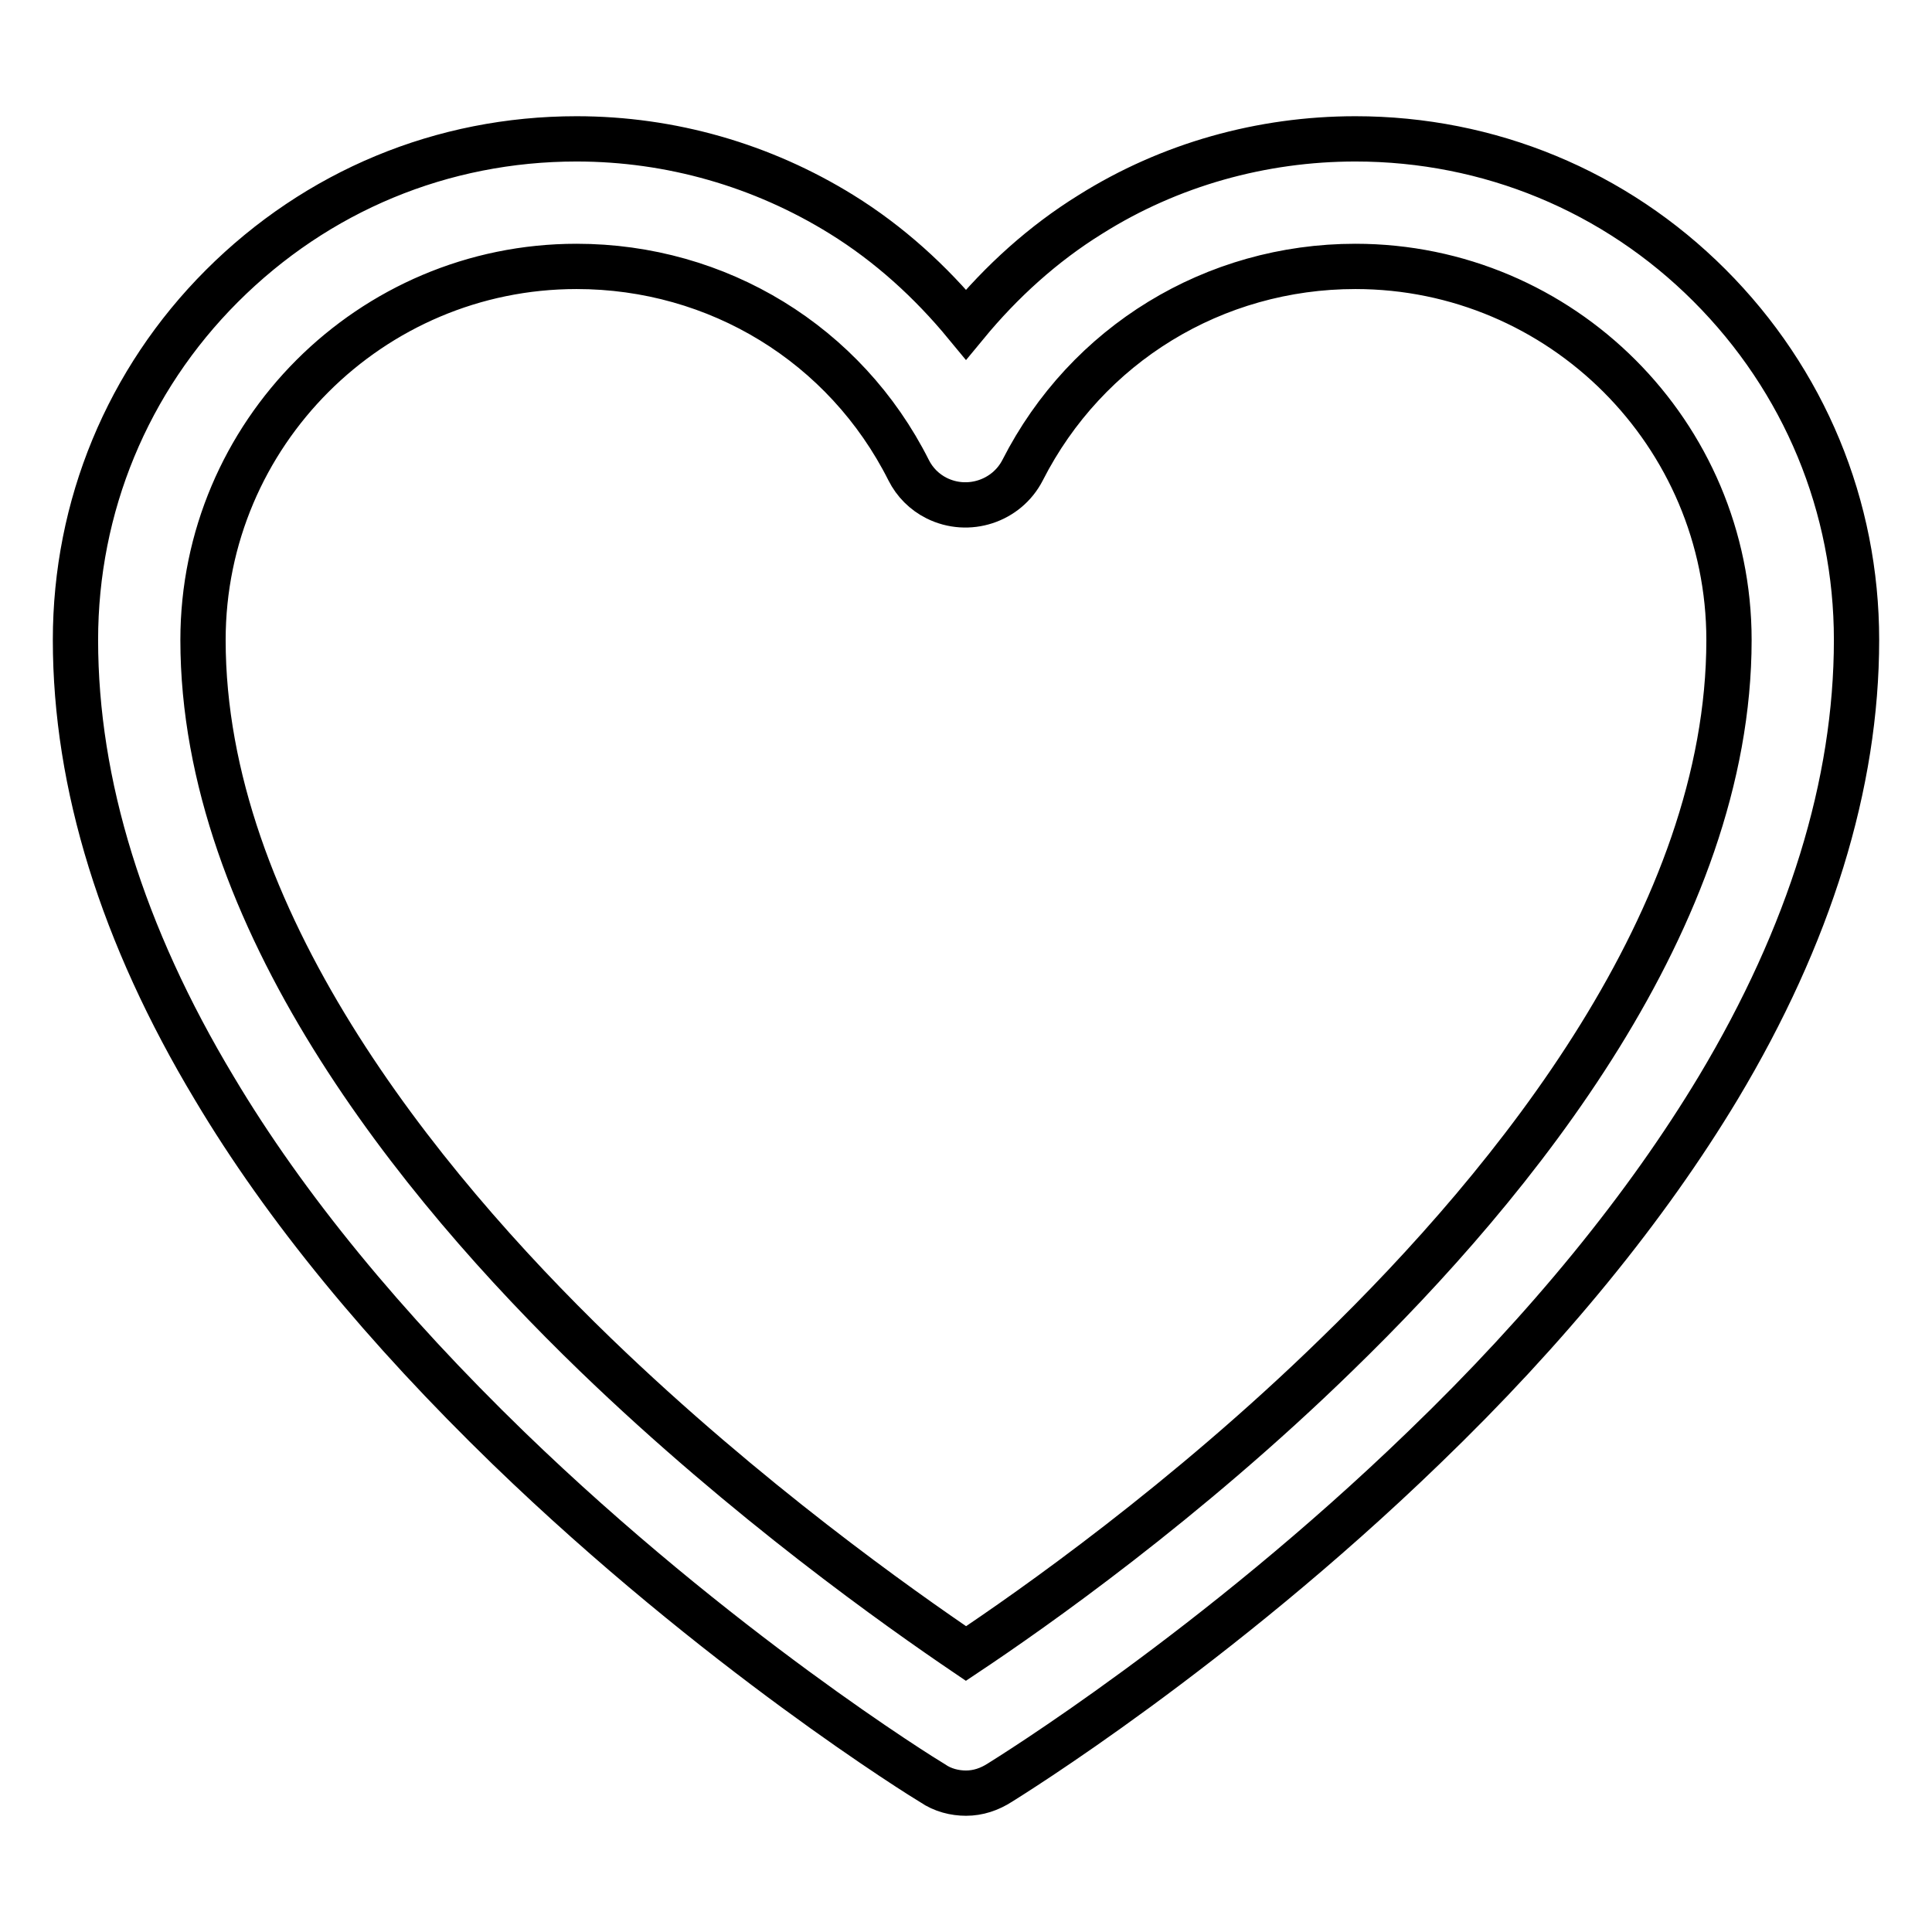
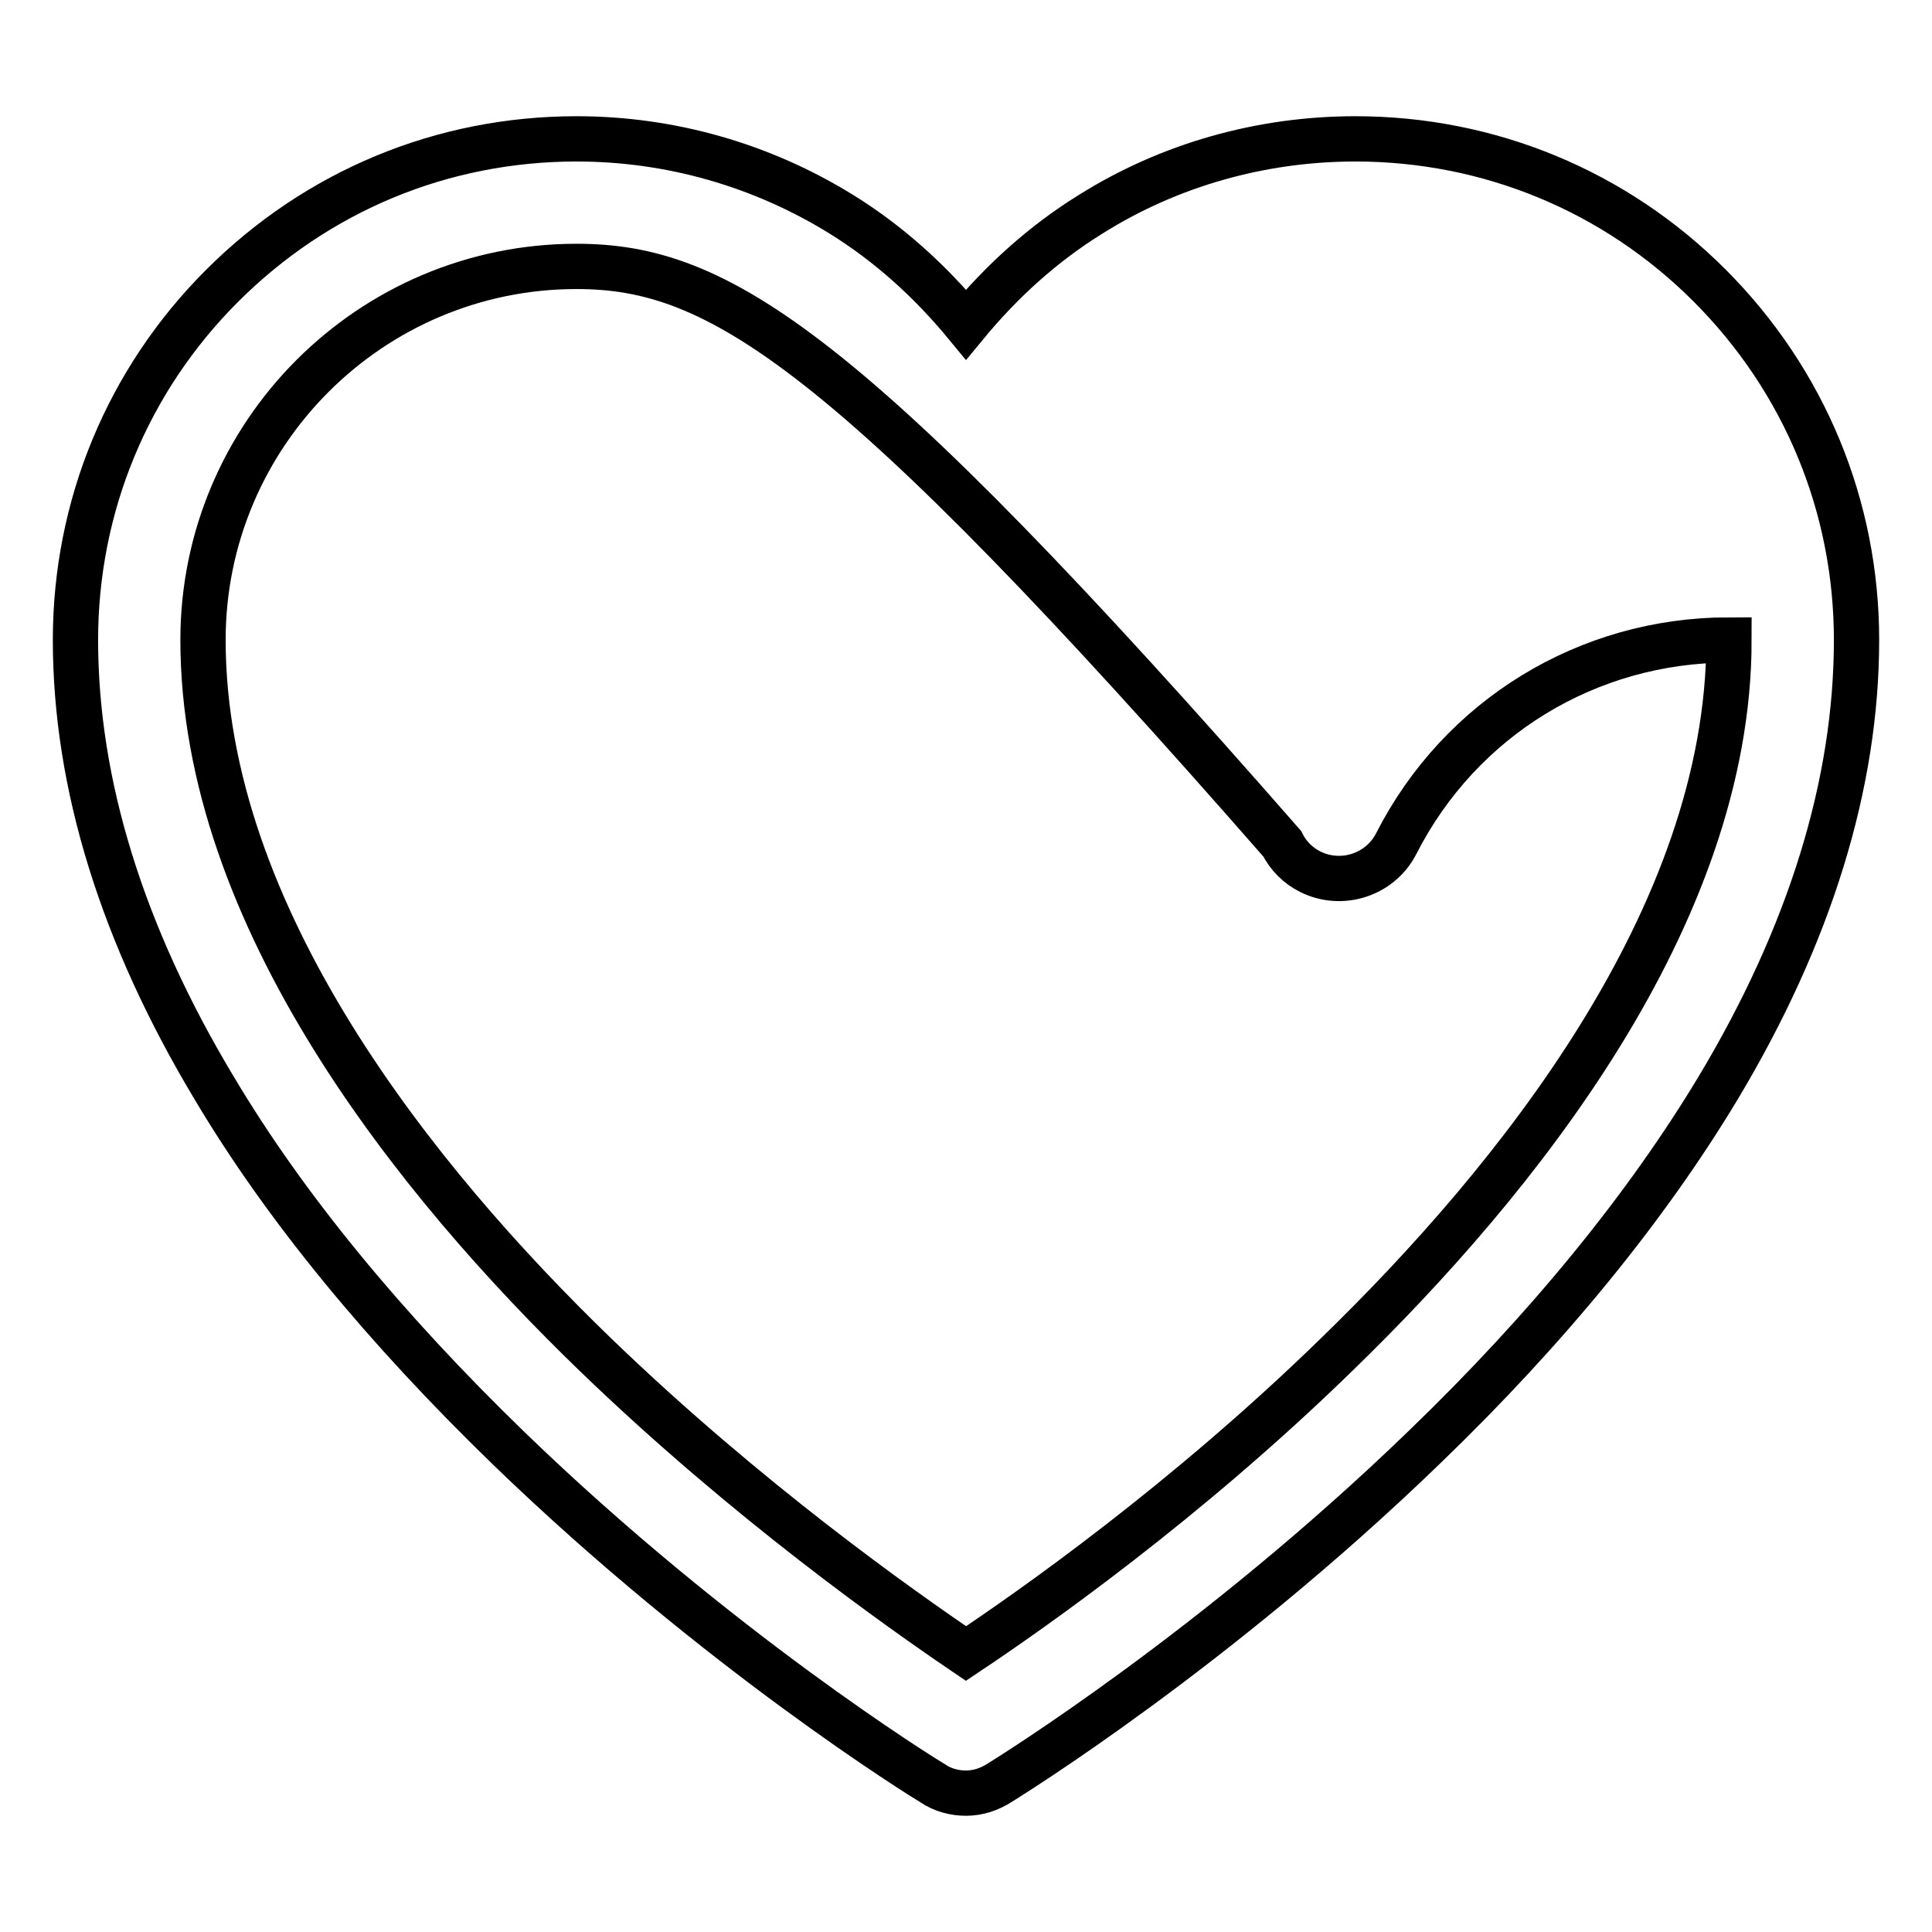
<svg xmlns="http://www.w3.org/2000/svg" version="1.1" x="0px" y="0px" viewBox="0 0 256 256" enable-background="new 0 0 256 256" xml:space="preserve">
  <g>
-     <path stroke-width="6" fill-opacity="0" stroke="#000000" d="M128,237.6c-1.5,0-3.1-0.4-4.4-1.3c-1.2-0.7-28.5-17.6-56.2-44.4c-16.4-15.9-29.6-31.9-39-47.7 C16.2,123.9,10,103.9,10,84.8c0-17.7,6.9-34.4,19.4-46.9C42,25.3,58.6,18.4,76.4,18.4c12.5,0,24.6,3.5,35.1,10 c6.3,3.9,11.8,8.9,16.5,14.6c4.7-5.7,10.2-10.7,16.5-14.6c10.5-6.6,22.7-10,35.1-10c17.7,0,34.4,6.9,46.9,19.4 C239.1,50.4,246,67.1,246,84.8c0,19.1-6.2,39.1-18.3,59.3c-9.5,15.8-22.6,31.9-39,47.7c-27.7,26.8-55.1,43.7-56.2,44.4 C131.1,237.1,129.6,237.6,128,237.6z M76.4,35.3c-27.3,0-49.5,22.2-49.5,49.5c0,36.7,28.3,71.8,52,94.7 c20.1,19.4,40.4,33.7,49.1,39.6c8.7-5.8,29.1-20.1,49.1-39.6c23.7-23,52-58,52-94.7c0-27.3-22.2-49.5-49.5-49.5 c-18.7,0-35.6,10.3-44.1,27c-2.1,4.1-7.2,5.8-11.4,3.7c-1.6-0.8-2.9-2.1-3.7-3.7C112,45.6,95.1,35.3,76.4,35.3z" />
+     <path stroke-width="6" fill-opacity="0" stroke="#000000" d="M128,237.6c-1.5,0-3.1-0.4-4.4-1.3c-1.2-0.7-28.5-17.6-56.2-44.4c-16.4-15.9-29.6-31.9-39-47.7 C16.2,123.9,10,103.9,10,84.8c0-17.7,6.9-34.4,19.4-46.9C42,25.3,58.6,18.4,76.4,18.4c12.5,0,24.6,3.5,35.1,10 c6.3,3.9,11.8,8.9,16.5,14.6c4.7-5.7,10.2-10.7,16.5-14.6c10.5-6.6,22.7-10,35.1-10c17.7,0,34.4,6.9,46.9,19.4 C239.1,50.4,246,67.1,246,84.8c0,19.1-6.2,39.1-18.3,59.3c-9.5,15.8-22.6,31.9-39,47.7c-27.7,26.8-55.1,43.7-56.2,44.4 C131.1,237.1,129.6,237.6,128,237.6z M76.4,35.3c-27.3,0-49.5,22.2-49.5,49.5c0,36.7,28.3,71.8,52,94.7 c20.1,19.4,40.4,33.7,49.1,39.6c8.7-5.8,29.1-20.1,49.1-39.6c23.7-23,52-58,52-94.7c-18.7,0-35.6,10.3-44.1,27c-2.1,4.1-7.2,5.8-11.4,3.7c-1.6-0.8-2.9-2.1-3.7-3.7C112,45.6,95.1,35.3,76.4,35.3z" />
  </g>
</svg>